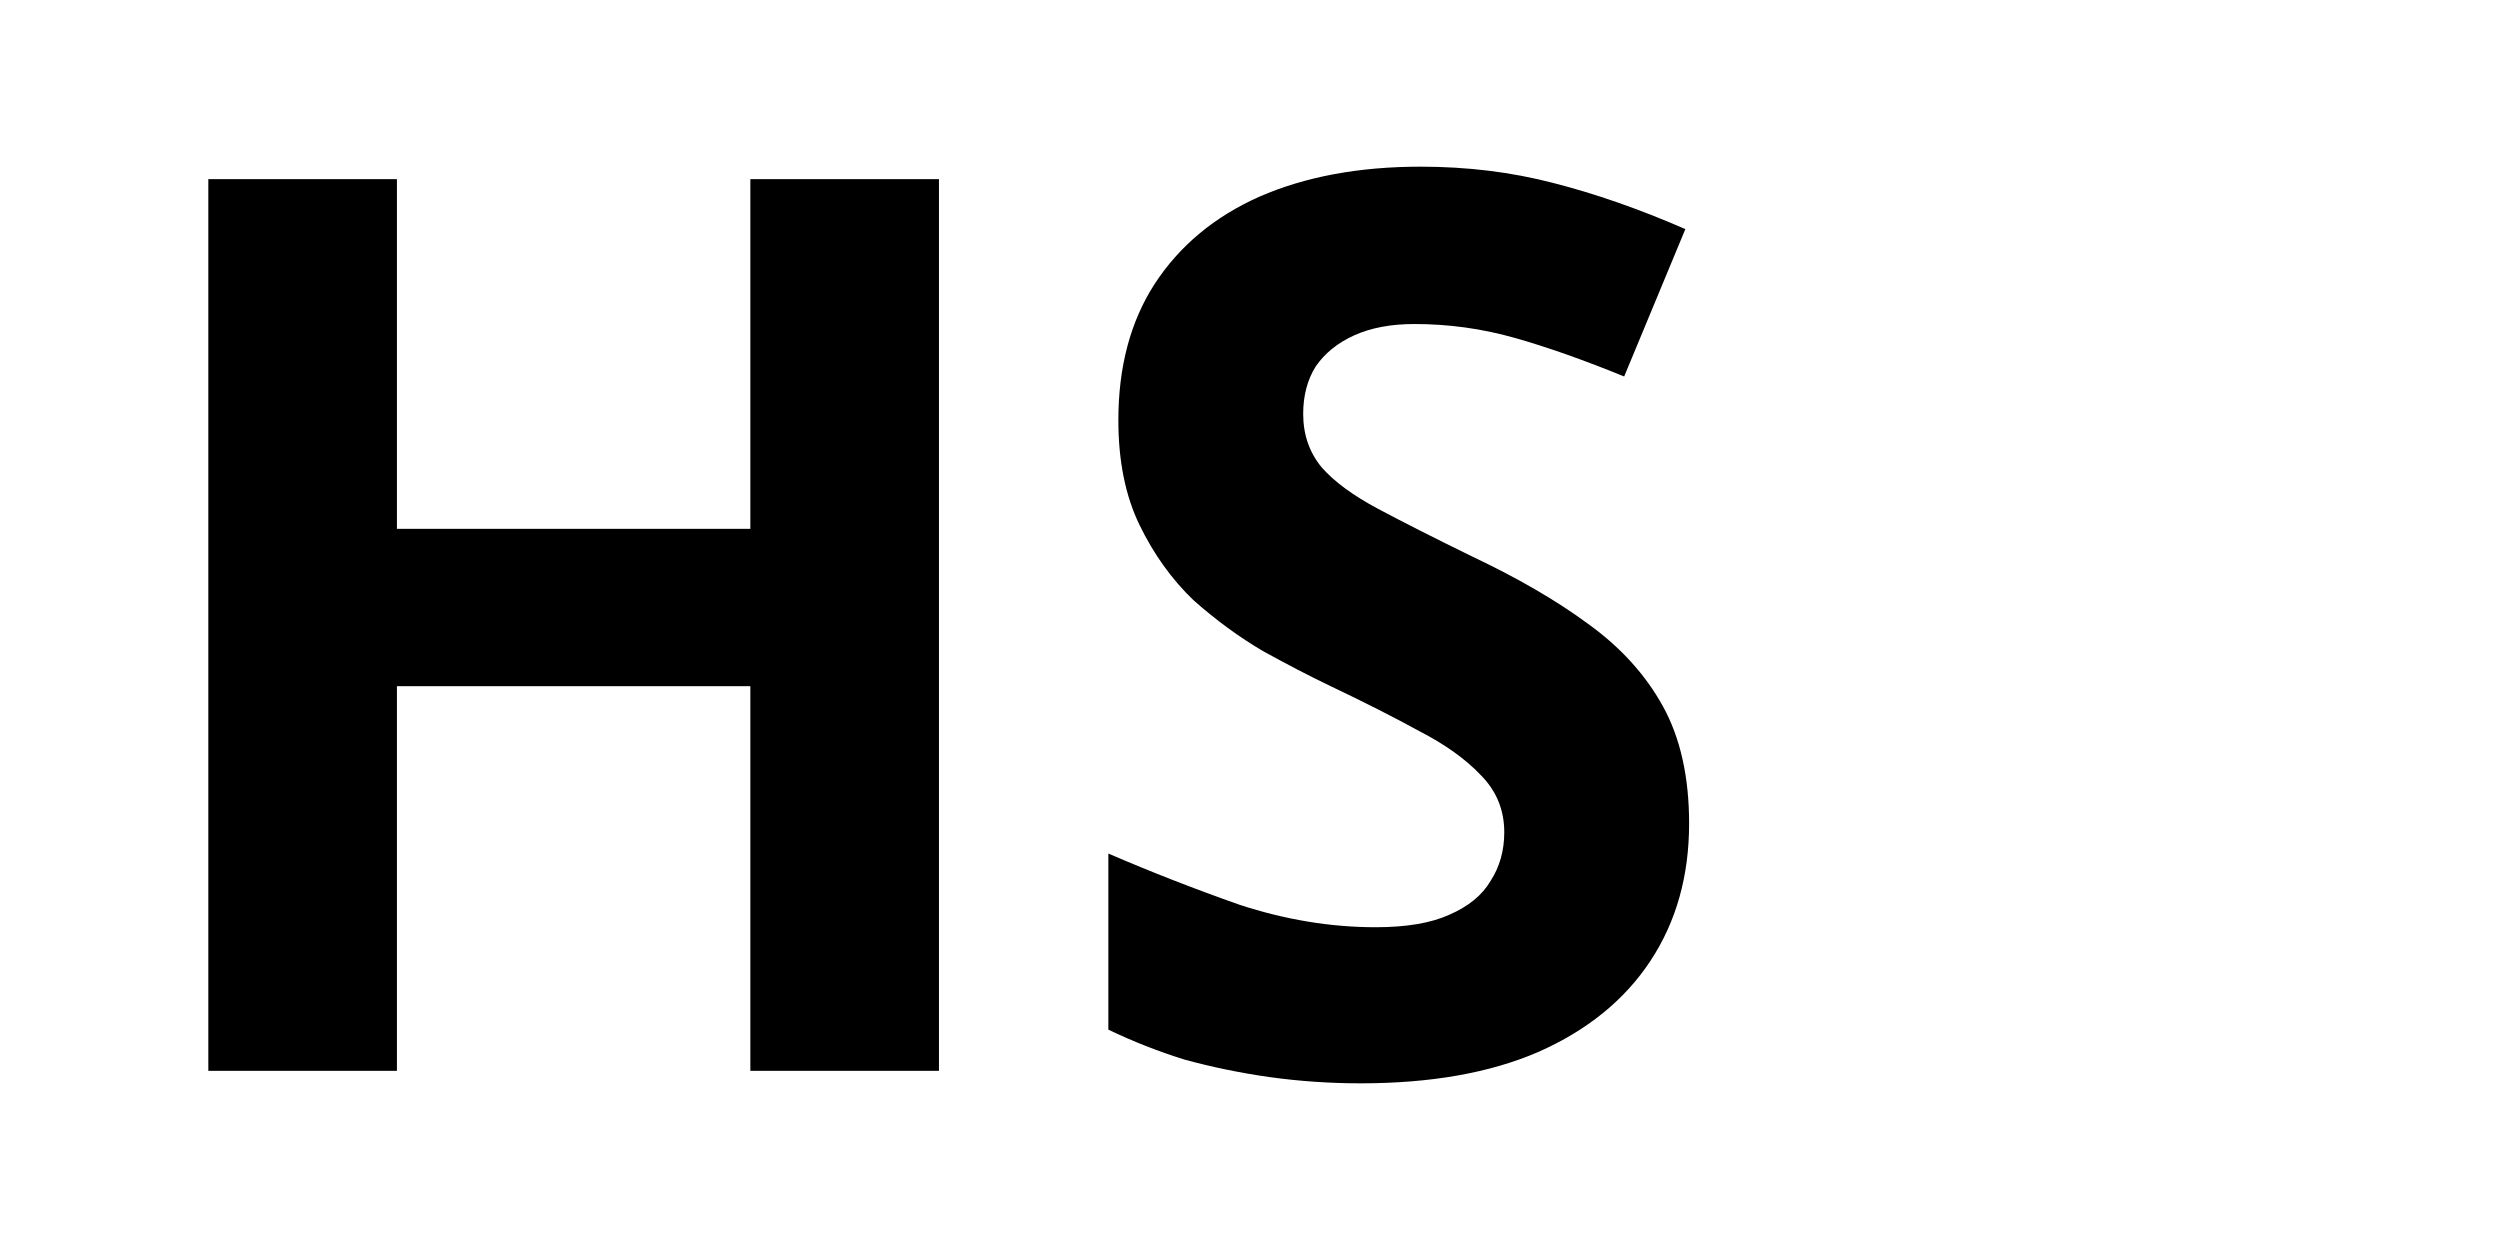
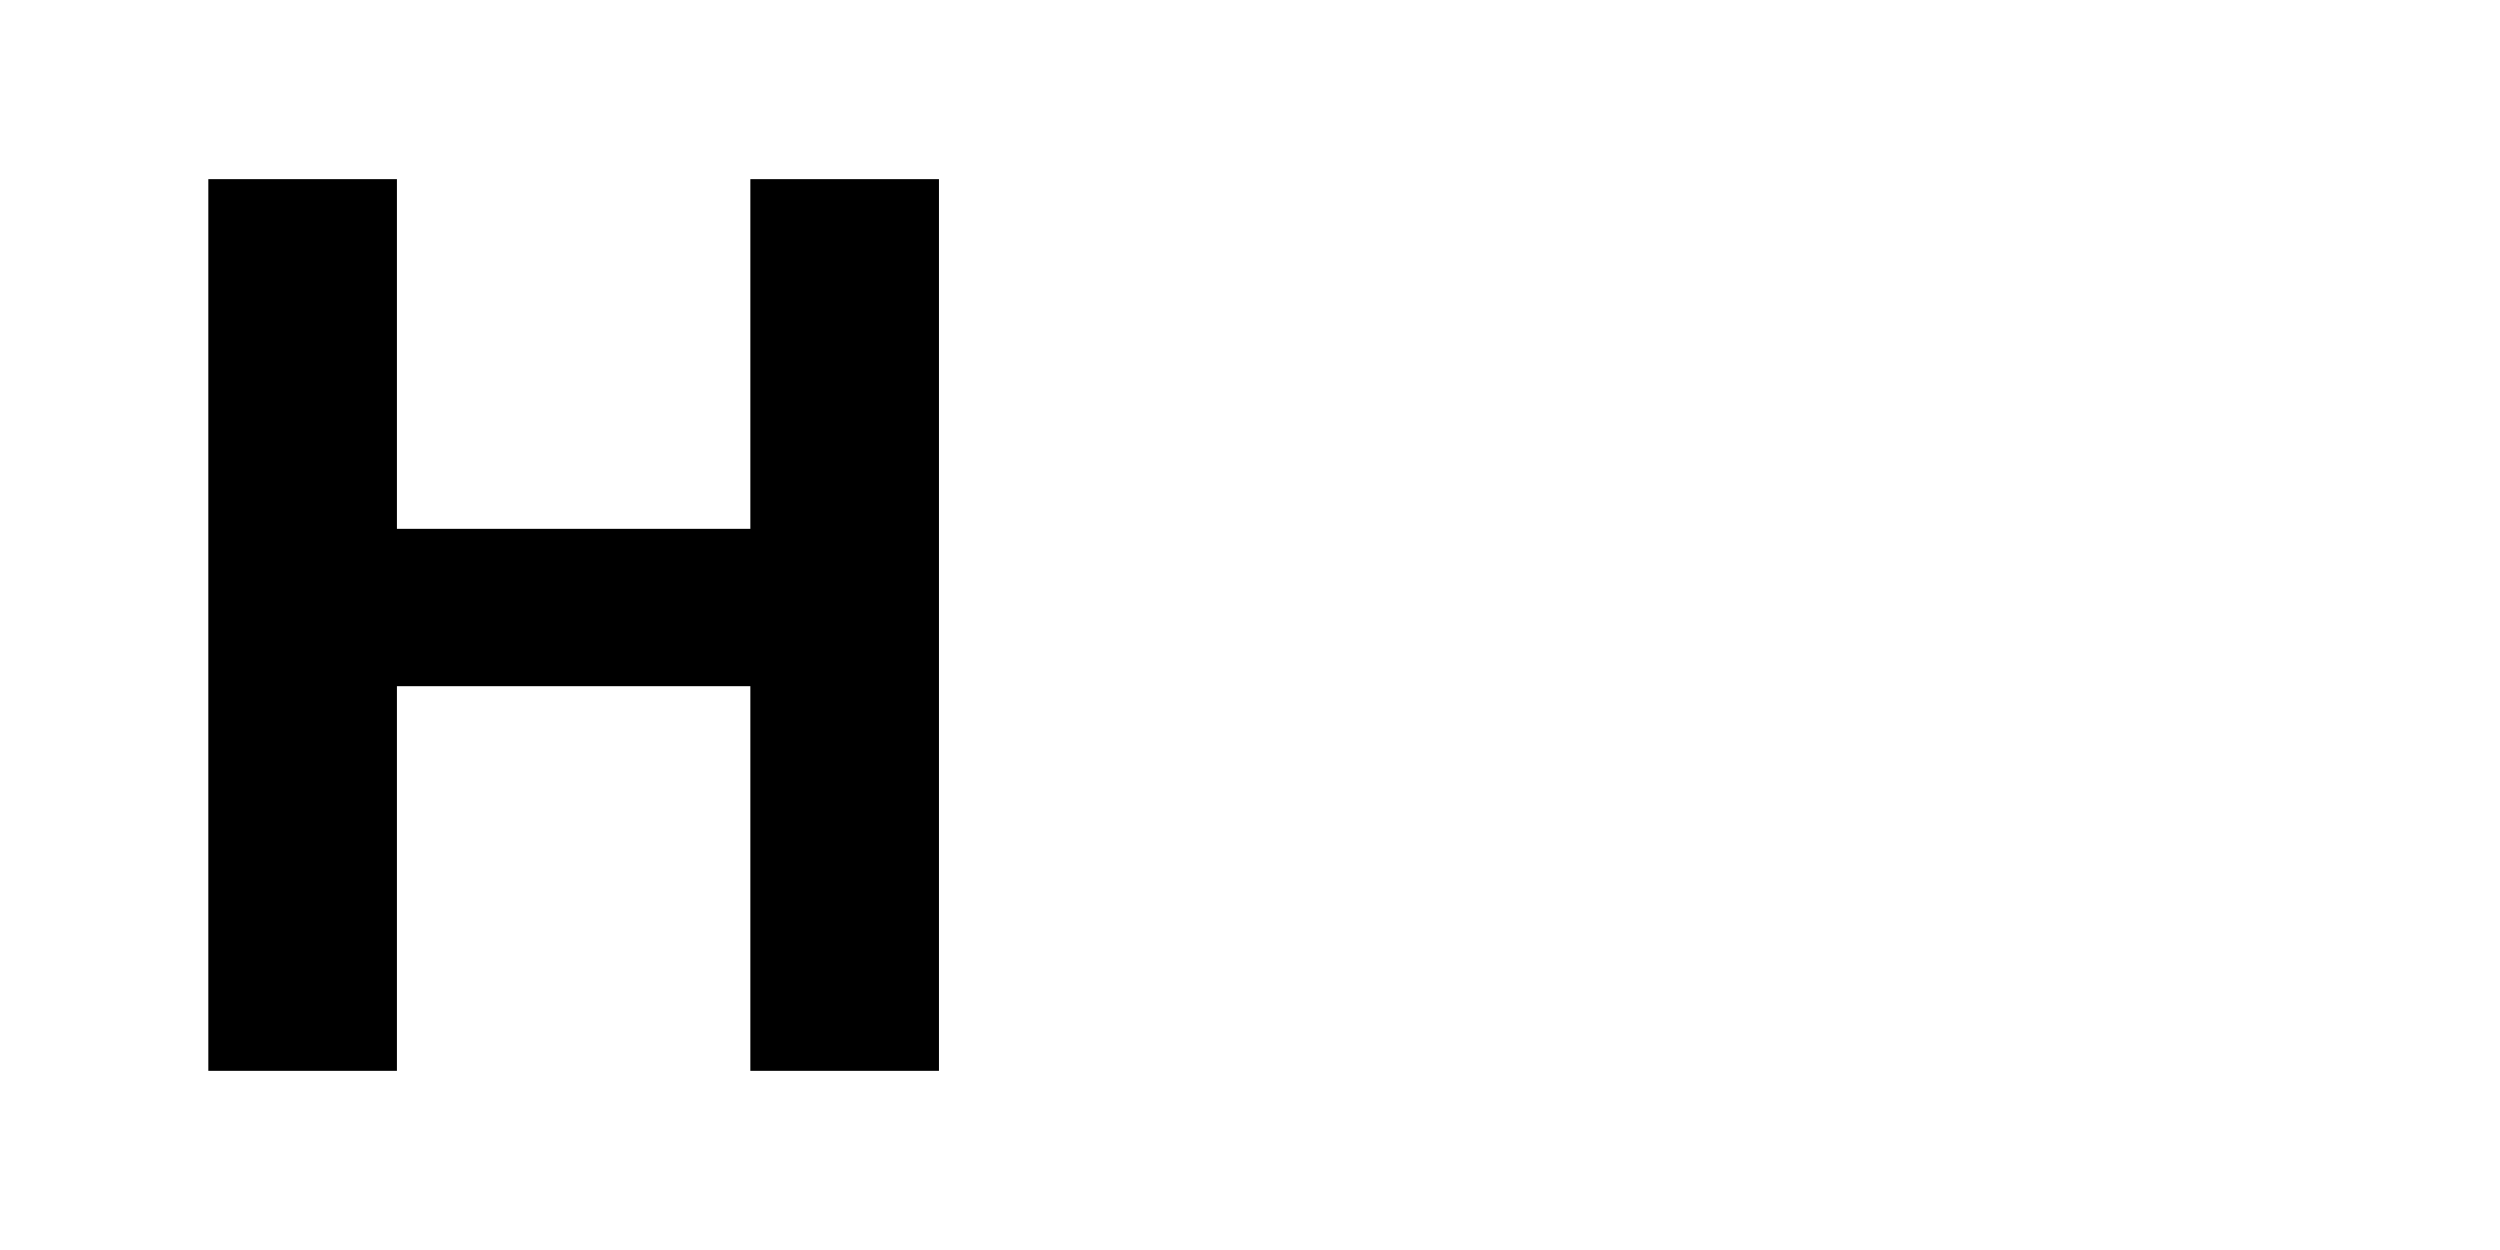
<svg xmlns="http://www.w3.org/2000/svg" width="120" height="60" viewBox="0 0 120 60" fill="none">
-   <path d="M81.077 39.531C81.077 42.049 80.458 44.247 79.219 46.125C77.98 48.004 76.181 49.462 73.823 50.501C71.505 51.501 68.668 52 65.311 52C63.832 52 62.373 51.9 60.934 51.7C59.536 51.501 58.177 51.221 56.858 50.861C55.579 50.461 54.36 49.982 53.201 49.422V40.97C55.239 41.849 57.338 42.669 59.496 43.428C61.694 44.147 63.872 44.507 66.03 44.507C67.509 44.507 68.688 44.307 69.567 43.907C70.486 43.508 71.146 42.968 71.545 42.289C71.985 41.609 72.205 40.83 72.205 39.951C72.205 38.872 71.825 37.953 71.066 37.194C70.346 36.434 69.367 35.735 68.128 35.095C66.889 34.416 65.471 33.697 63.872 32.937C62.873 32.458 61.794 31.898 60.635 31.259C59.476 30.579 58.357 29.76 57.278 28.801C56.239 27.802 55.379 26.603 54.7 25.204C54.02 23.806 53.681 22.127 53.681 20.169C53.681 17.611 54.26 15.433 55.419 13.635C56.618 11.796 58.297 10.398 60.455 9.439C62.653 8.48 65.231 8 68.188 8C70.426 8 72.544 8.26 74.543 8.779C76.581 9.299 78.699 10.038 80.897 10.997L77.96 18.071C76.001 17.272 74.243 16.652 72.684 16.212C71.126 15.773 69.527 15.553 67.888 15.553C66.769 15.553 65.81 15.733 65.011 16.093C64.212 16.452 63.592 16.952 63.153 17.591C62.753 18.231 62.553 18.99 62.553 19.869C62.553 20.868 62.853 21.727 63.452 22.447C64.052 23.126 64.951 23.786 66.15 24.425C67.349 25.064 68.848 25.824 70.646 26.703C72.844 27.742 74.703 28.821 76.221 29.94C77.78 31.059 78.979 32.378 79.818 33.897C80.657 35.415 81.077 37.293 81.077 39.531Z" fill="black" />
  <path d="M45.07 51.4H36.017V32.937H19.052V51.4H10V8.599H19.052V25.384H36.017V8.599H45.07V51.4Z" fill="black" />
</svg>